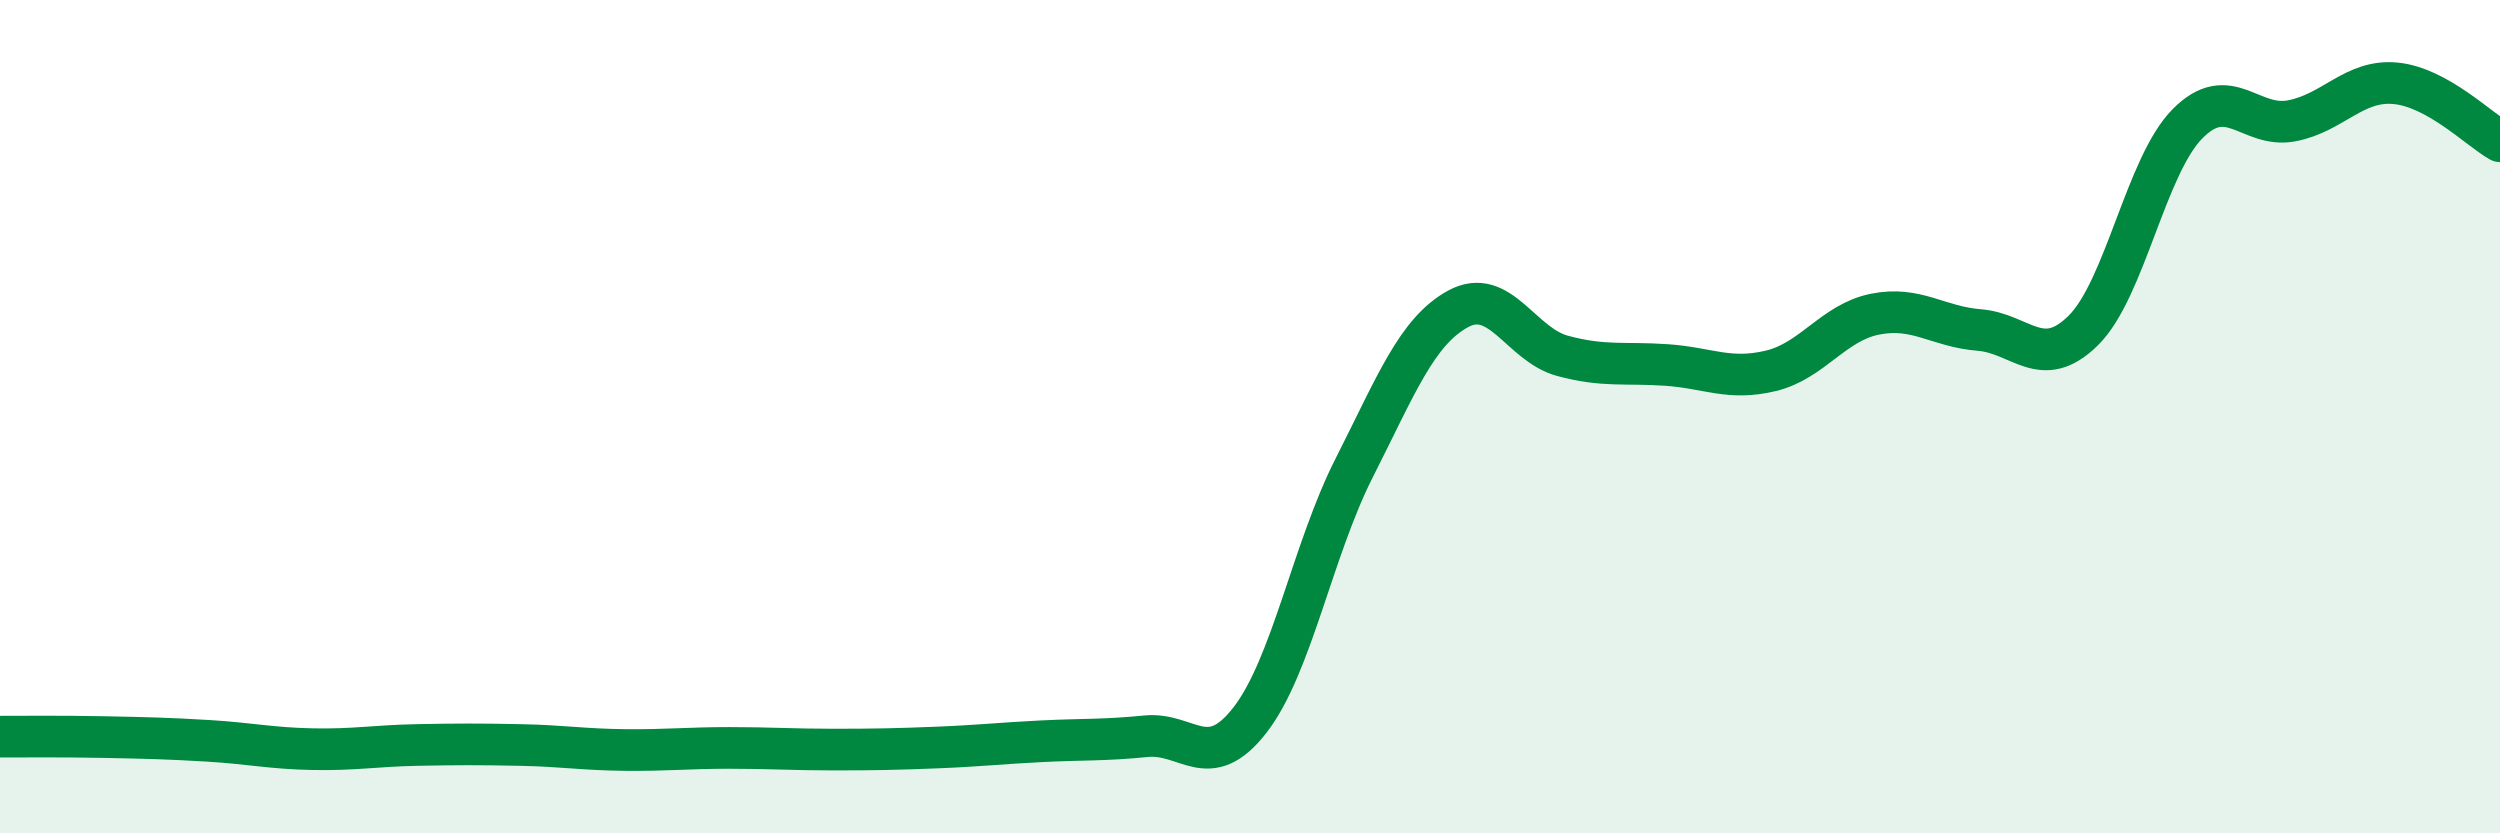
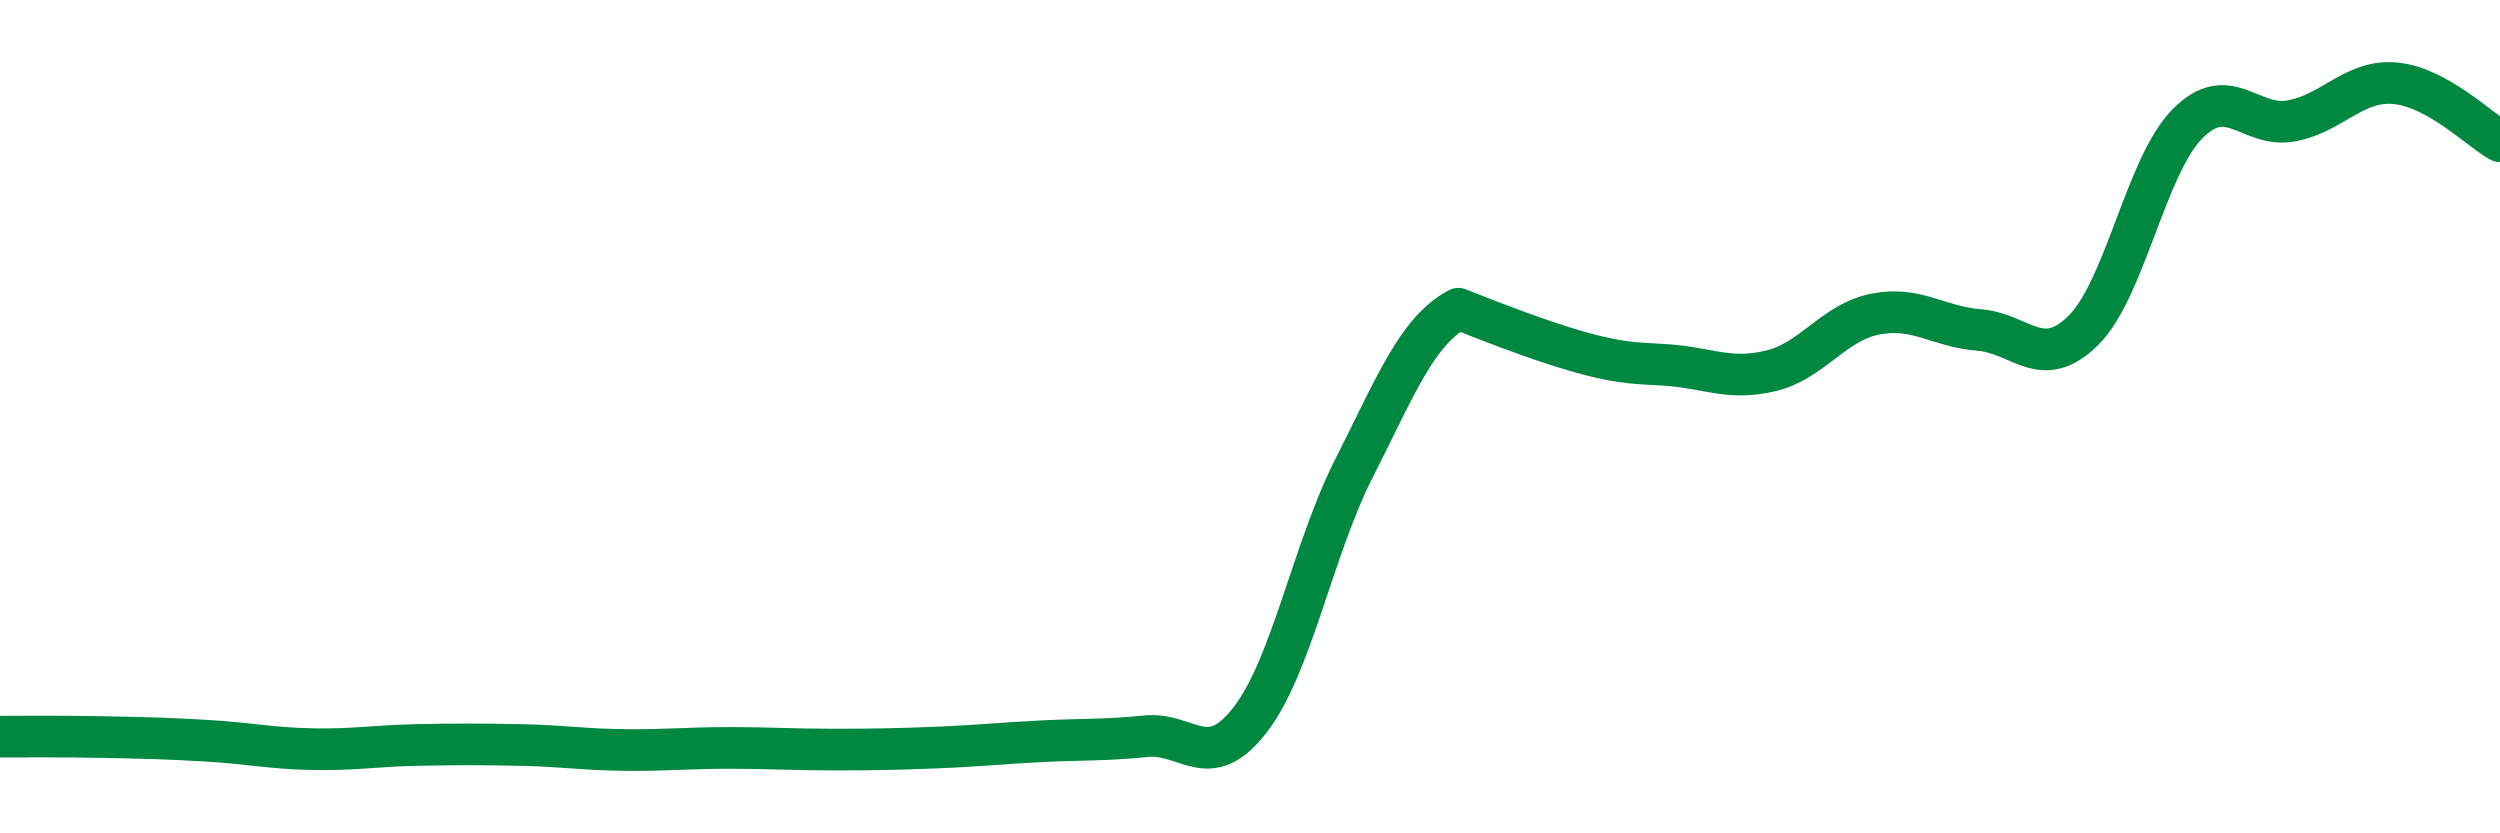
<svg xmlns="http://www.w3.org/2000/svg" width="60" height="20" viewBox="0 0 60 20">
-   <path d="M 0,17.68 C 0.5,17.68 1.5,17.67 2.5,17.69 C 3.5,17.71 4,17.72 5,17.78 C 6,17.84 6.5,17.96 7.5,17.98 C 8.5,18 9,17.9 10,17.88 C 11,17.86 11.5,17.86 12.5,17.88 C 13.5,17.9 14,17.99 15,18 C 16,18.01 16.5,17.95 17.5,17.95 C 18.5,17.95 19,17.99 20,17.99 C 21,17.99 21.5,17.98 22.5,17.94 C 23.5,17.9 24,17.84 25,17.79 C 26,17.74 26.5,17.77 27.5,17.67 C 28.5,17.57 29,18.57 30,17.28 C 31,15.99 31.5,13.2 32.5,11.23 C 33.5,9.26 34,7.95 35,7.41 C 36,6.87 36.5,8.27 37.5,8.54 C 38.5,8.81 39,8.69 40,8.76 C 41,8.83 41.5,9.14 42.5,8.9 C 43.5,8.66 44,7.74 45,7.54 C 46,7.34 46.5,7.84 47.5,7.92 C 48.5,8 49,8.92 50,7.93 C 51,6.94 51.5,3.98 52.5,2.97 C 53.5,1.96 54,3.09 55,2.9 C 56,2.71 56.5,1.9 57.5,2 C 58.5,2.1 59.5,3.11 60,3.39L60 20L0 20Z" fill="#008740" opacity="0.1" stroke-linecap="round" stroke-linejoin="round" />
-   <path d="M 0,17.68 C 0.5,17.68 1.5,17.67 2.5,17.69 C 3.5,17.71 4,17.72 5,17.78 C 6,17.84 6.5,17.96 7.5,17.98 C 8.5,18 9,17.9 10,17.88 C 11,17.86 11.5,17.86 12.5,17.88 C 13.5,17.9 14,17.99 15,18 C 16,18.01 16.5,17.95 17.5,17.95 C 18.5,17.95 19,17.99 20,17.99 C 21,17.99 21.5,17.98 22.5,17.94 C 23.5,17.9 24,17.84 25,17.79 C 26,17.74 26.5,17.77 27.5,17.67 C 28.5,17.57 29,18.57 30,17.28 C 31,15.99 31.5,13.2 32.5,11.23 C 33.5,9.26 34,7.95 35,7.41 C 36,6.87 36.5,8.27 37.5,8.54 C 38.5,8.81 39,8.69 40,8.76 C 41,8.83 41.5,9.14 42.5,8.9 C 43.5,8.66 44,7.74 45,7.54 C 46,7.34 46.5,7.84 47.5,7.92 C 48.5,8 49,8.92 50,7.93 C 51,6.94 51.5,3.98 52.5,2.97 C 53.5,1.96 54,3.09 55,2.9 C 56,2.71 56.5,1.9 57.5,2 C 58.5,2.1 59.5,3.11 60,3.39" stroke="#008740" stroke-width="1" fill="none" stroke-linecap="round" stroke-linejoin="round" />
+   <path d="M 0,17.68 C 0.5,17.68 1.5,17.67 2.5,17.69 C 3.5,17.71 4,17.72 5,17.78 C 6,17.84 6.5,17.96 7.5,17.98 C 8.5,18 9,17.9 10,17.88 C 11,17.86 11.5,17.86 12.5,17.88 C 13.5,17.9 14,17.99 15,18 C 16,18.01 16.5,17.95 17.5,17.95 C 18.5,17.95 19,17.99 20,17.99 C 21,17.99 21.5,17.98 22.5,17.94 C 23.5,17.9 24,17.84 25,17.79 C 26,17.74 26.5,17.77 27.5,17.67 C 28.5,17.57 29,18.57 30,17.28 C 31,15.99 31.5,13.2 32.5,11.23 C 33.5,9.26 34,7.95 35,7.41 C 38.5,8.81 39,8.69 40,8.76 C 41,8.83 41.5,9.14 42.5,8.9 C 43.5,8.66 44,7.74 45,7.54 C 46,7.34 46.5,7.84 47.5,7.92 C 48.5,8 49,8.92 50,7.93 C 51,6.94 51.5,3.98 52.5,2.97 C 53.5,1.96 54,3.09 55,2.9 C 56,2.71 56.5,1.9 57.5,2 C 58.5,2.1 59.5,3.11 60,3.39" stroke="#008740" stroke-width="1" fill="none" stroke-linecap="round" stroke-linejoin="round" />
</svg>